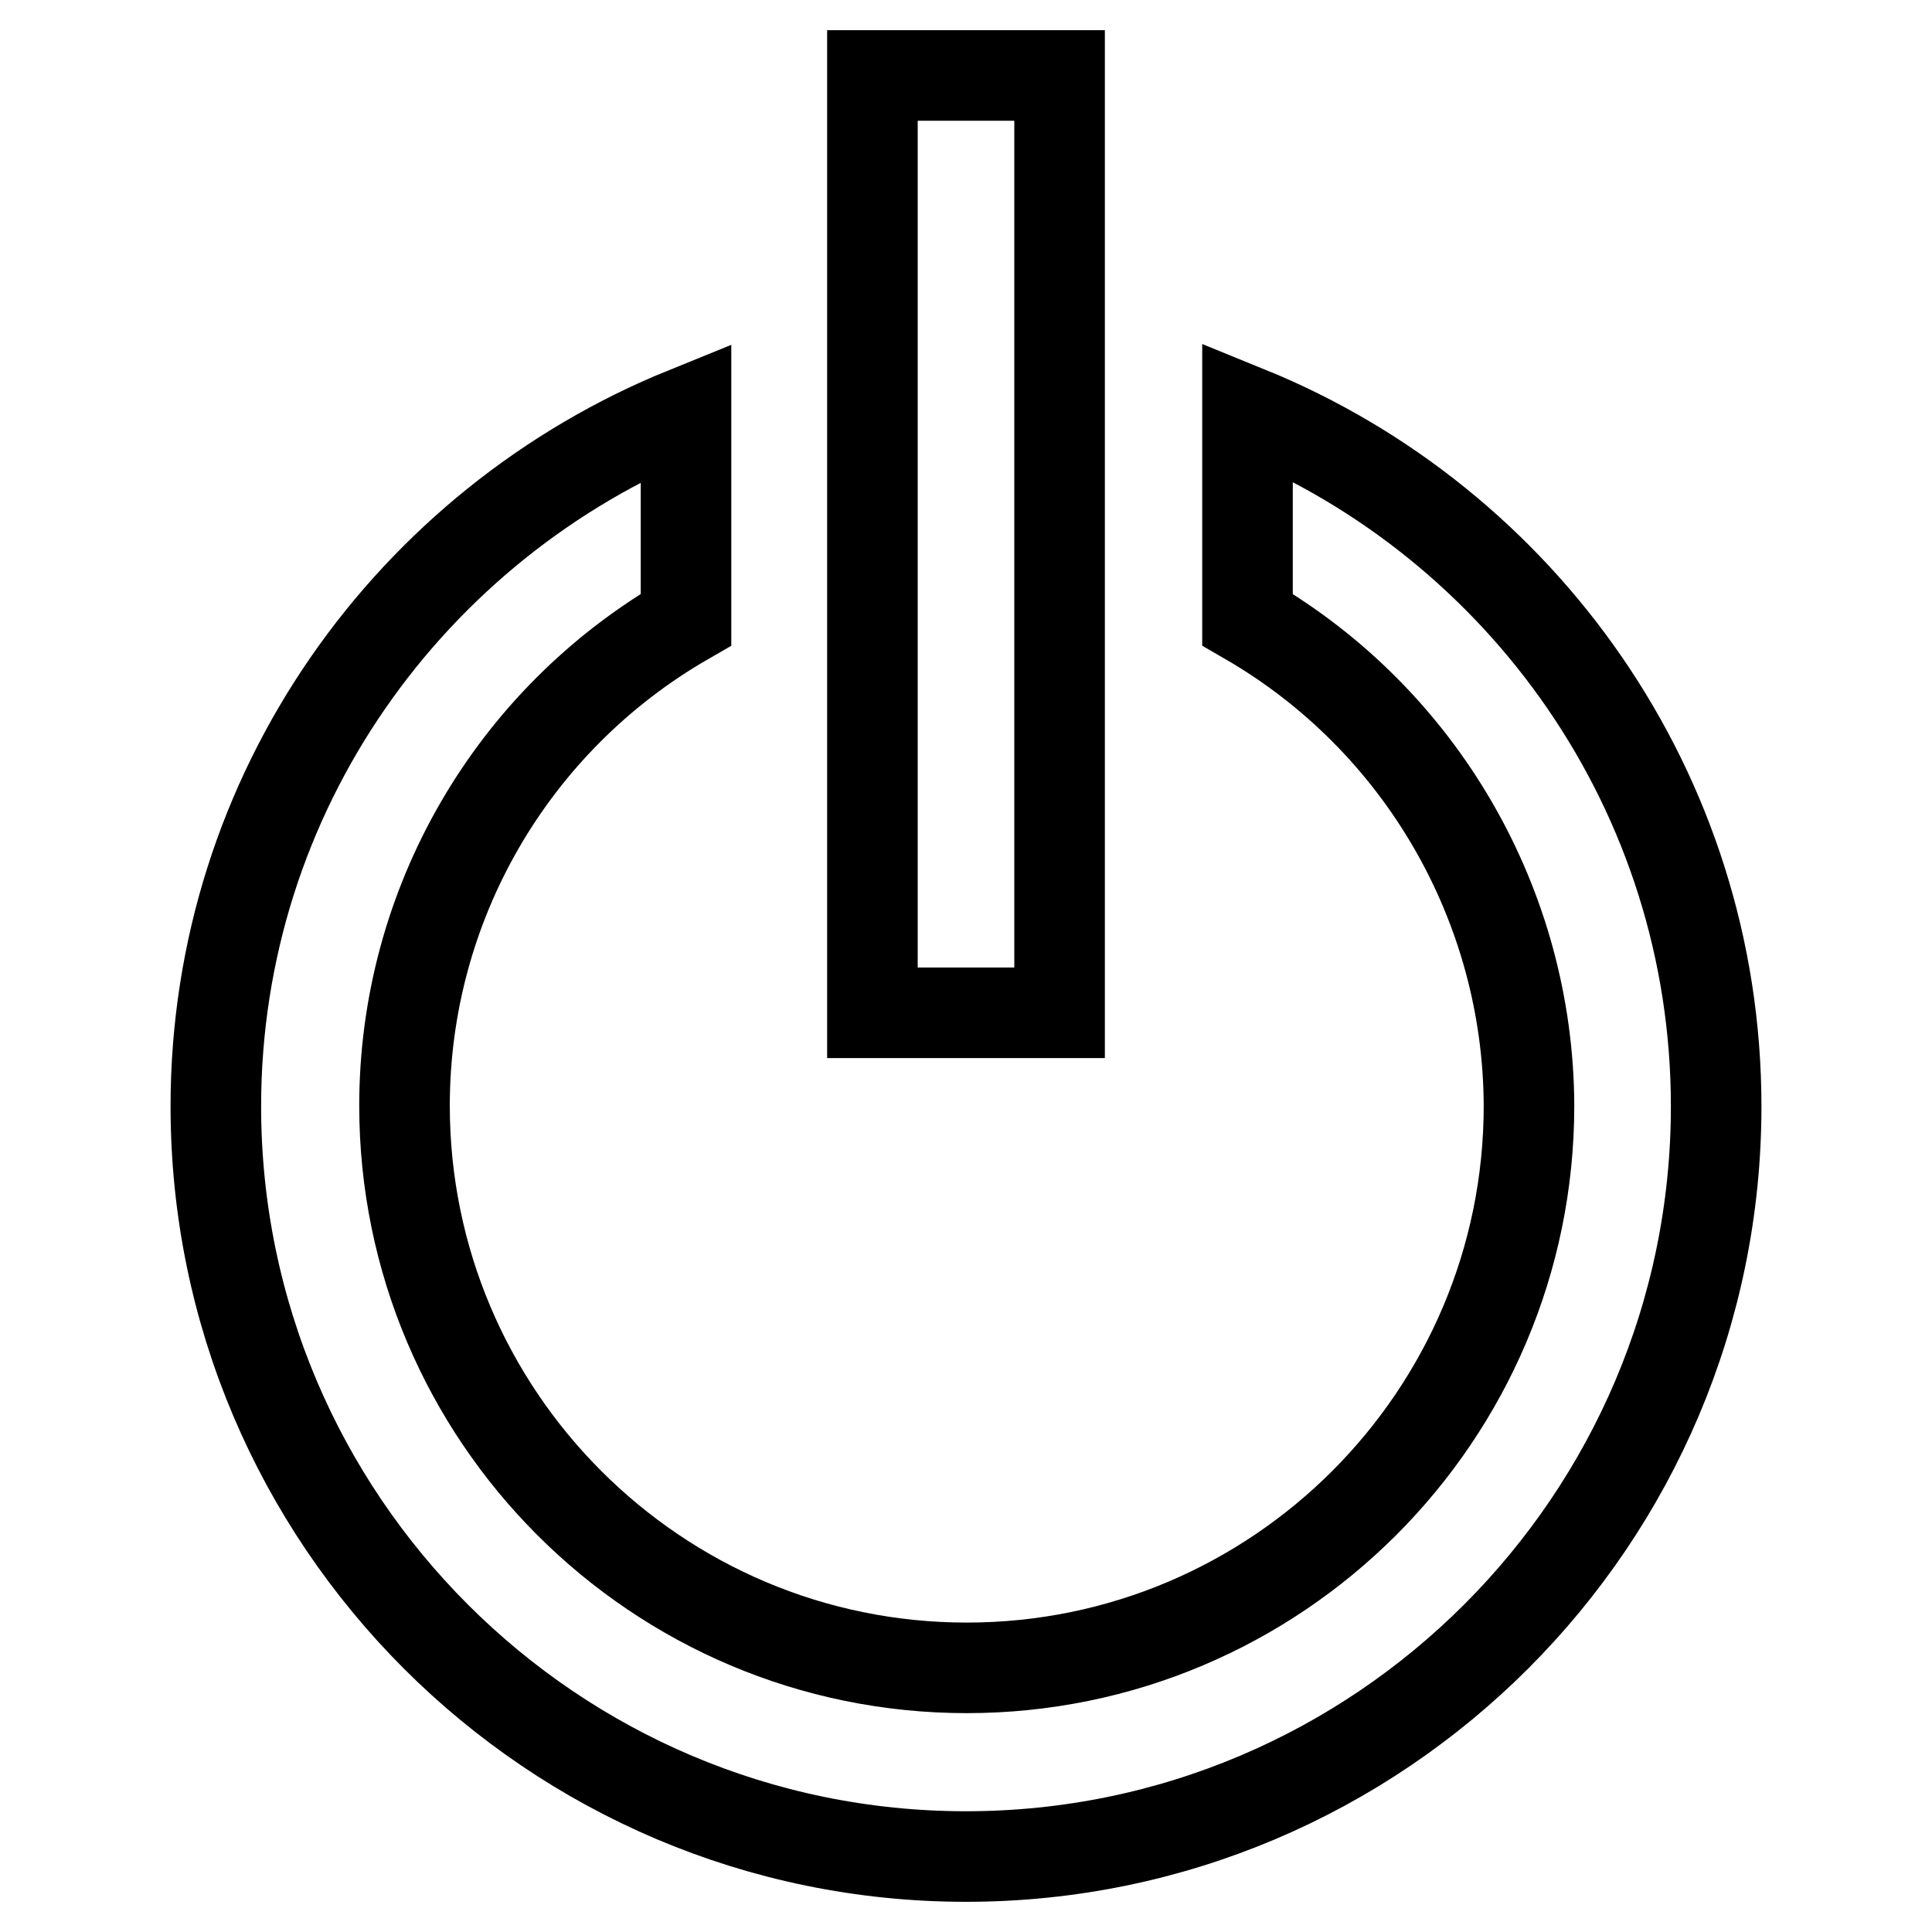
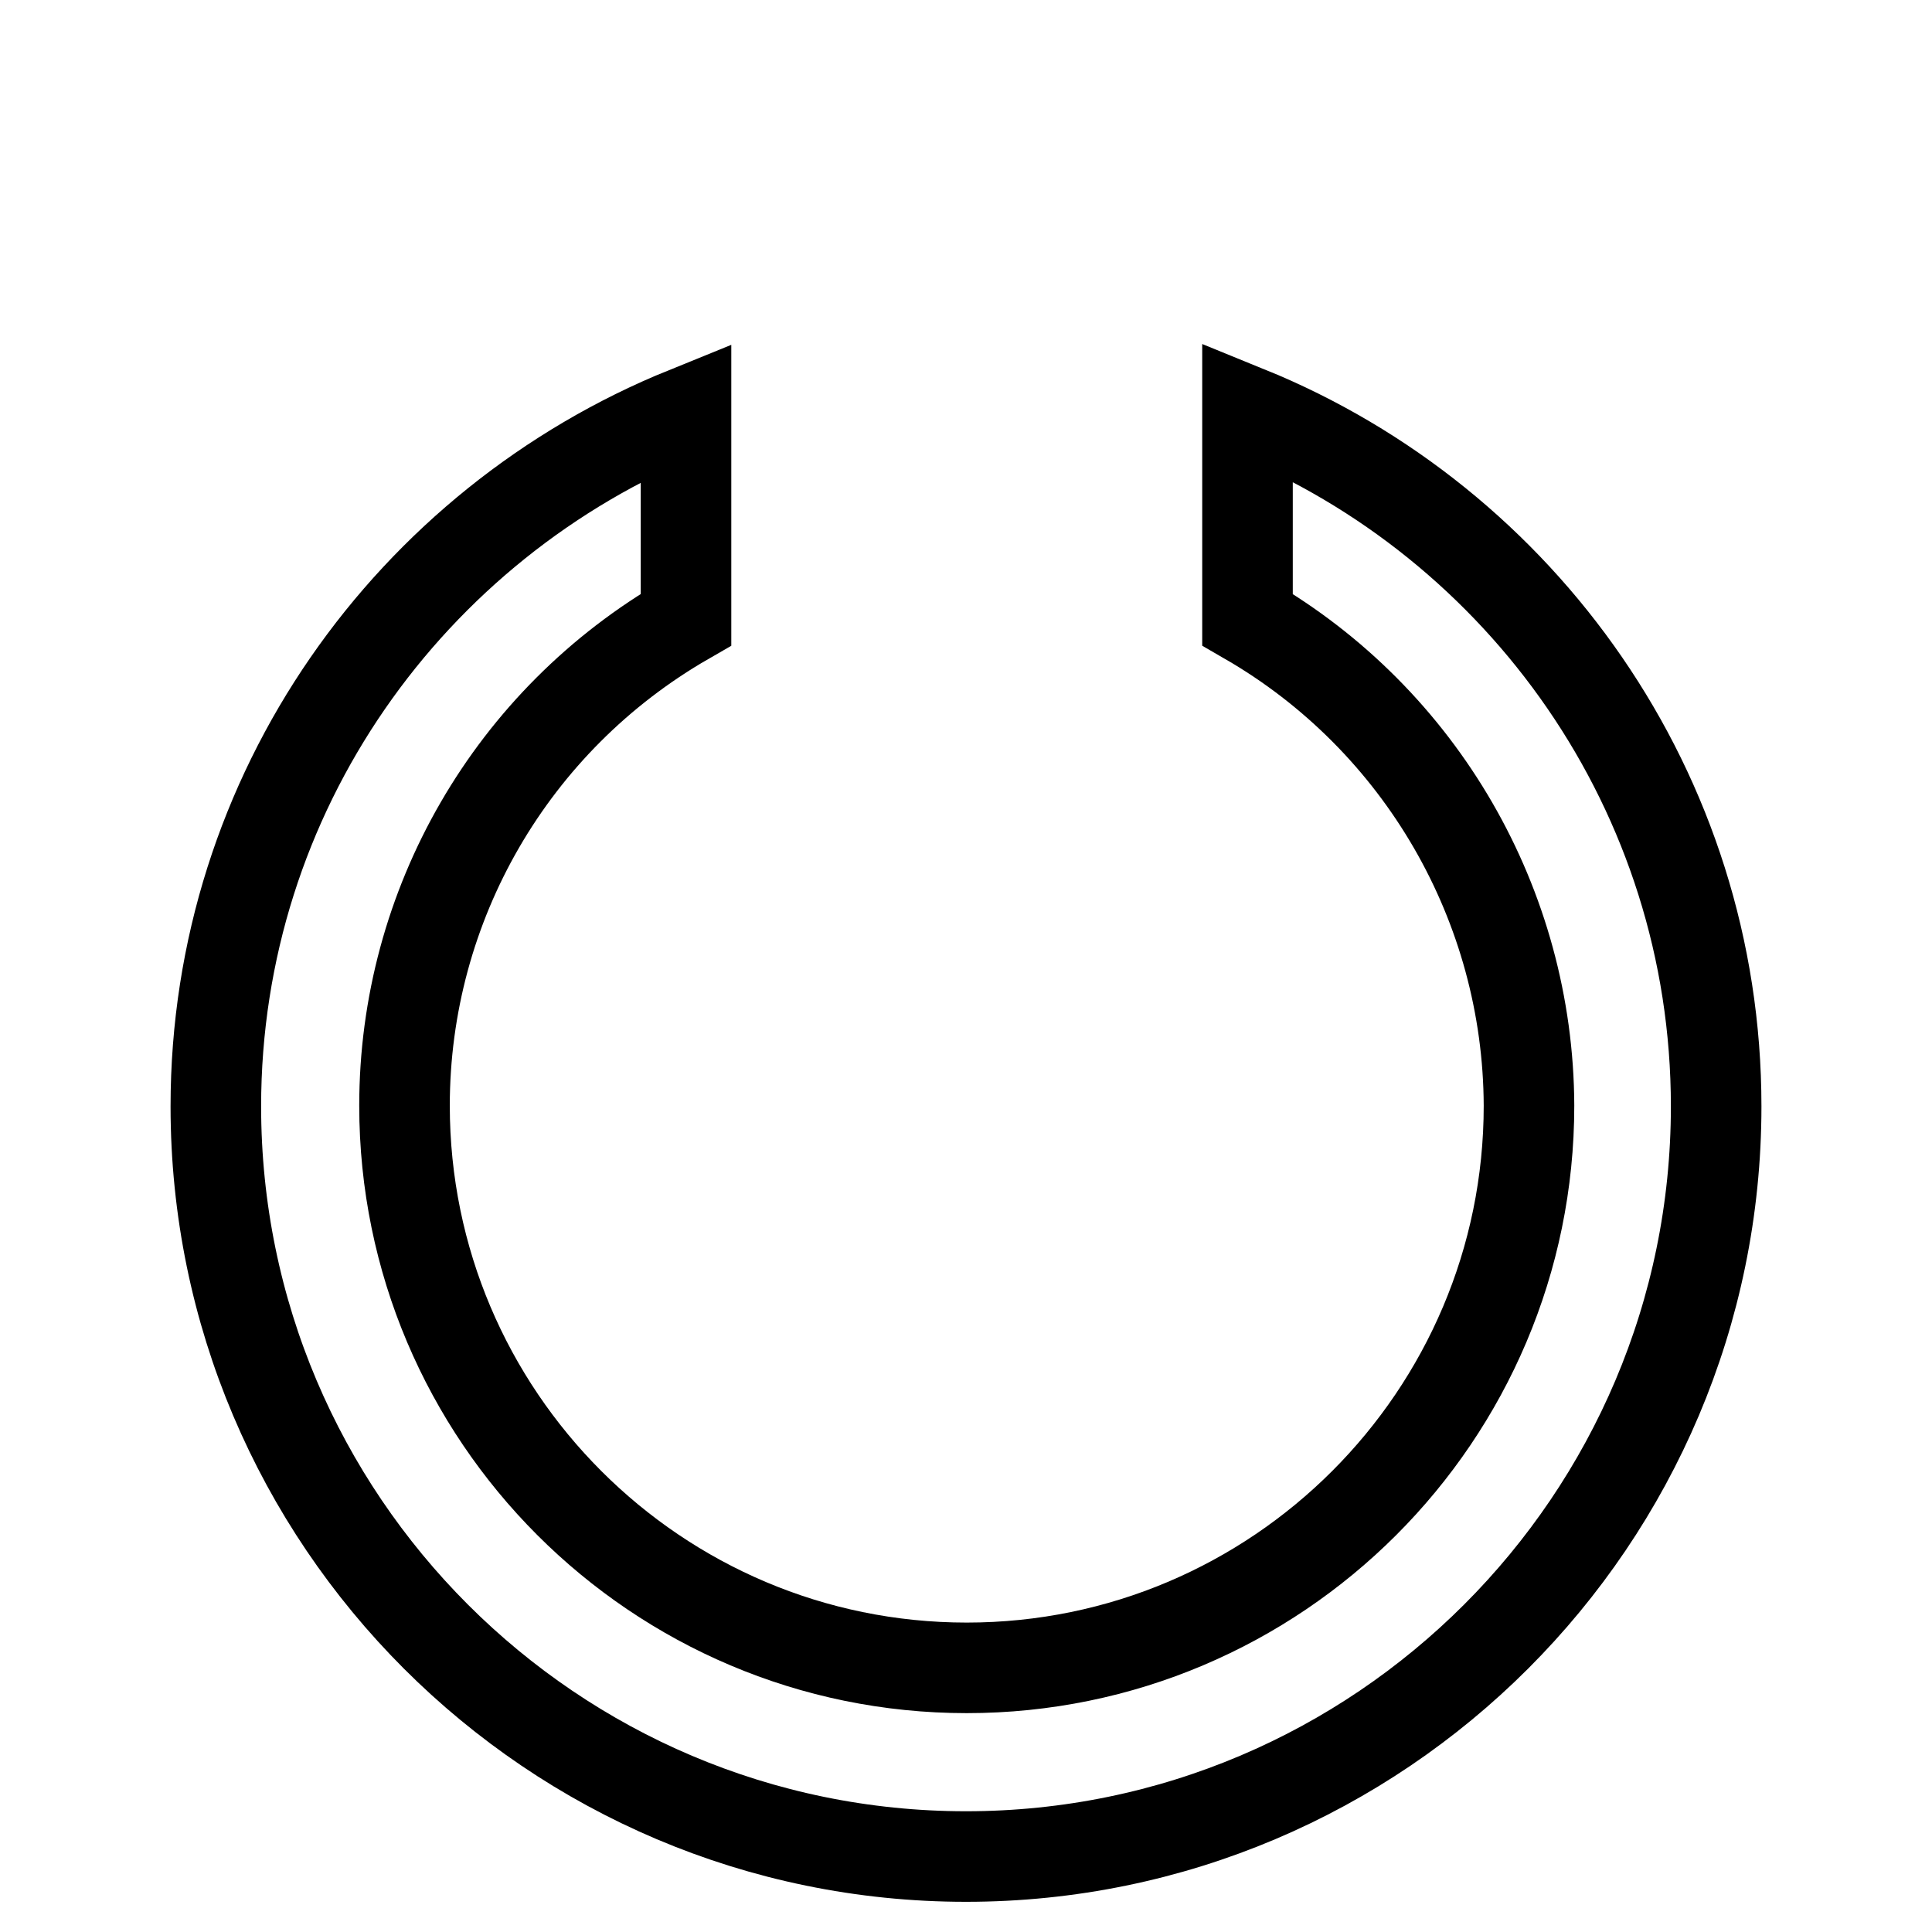
<svg xmlns="http://www.w3.org/2000/svg" version="1.1" x="0px" y="0px" viewBox="0 0 256 256" enable-background="new 0 0 256 256" xml:space="preserve">
  <g>
    <path stroke-width="12" fill-opacity="0" stroke="#000000" d="M128,246c54.8,0,99.4-44.6,99.4-99.4c0-41.6-25.7-77.3-62.1-92.1v27.6c23,13.3,37.2,37.9,37.3,64.4 c0,41.1-33.4,74.5-74.5,74.5c-41.1,0-74.5-33.4-74.5-74.5c0-26.6,14.2-51.1,37.3-64.4V54.6C54.4,69.4,28.6,105,28.6,146.6 C28.6,201.4,73.2,246,128,246z" />
-     <path stroke-width="12" fill-opacity="0" stroke="#000000" d="M115.6,10h24.8v124.2h-24.8V10z" />
  </g>
</svg>